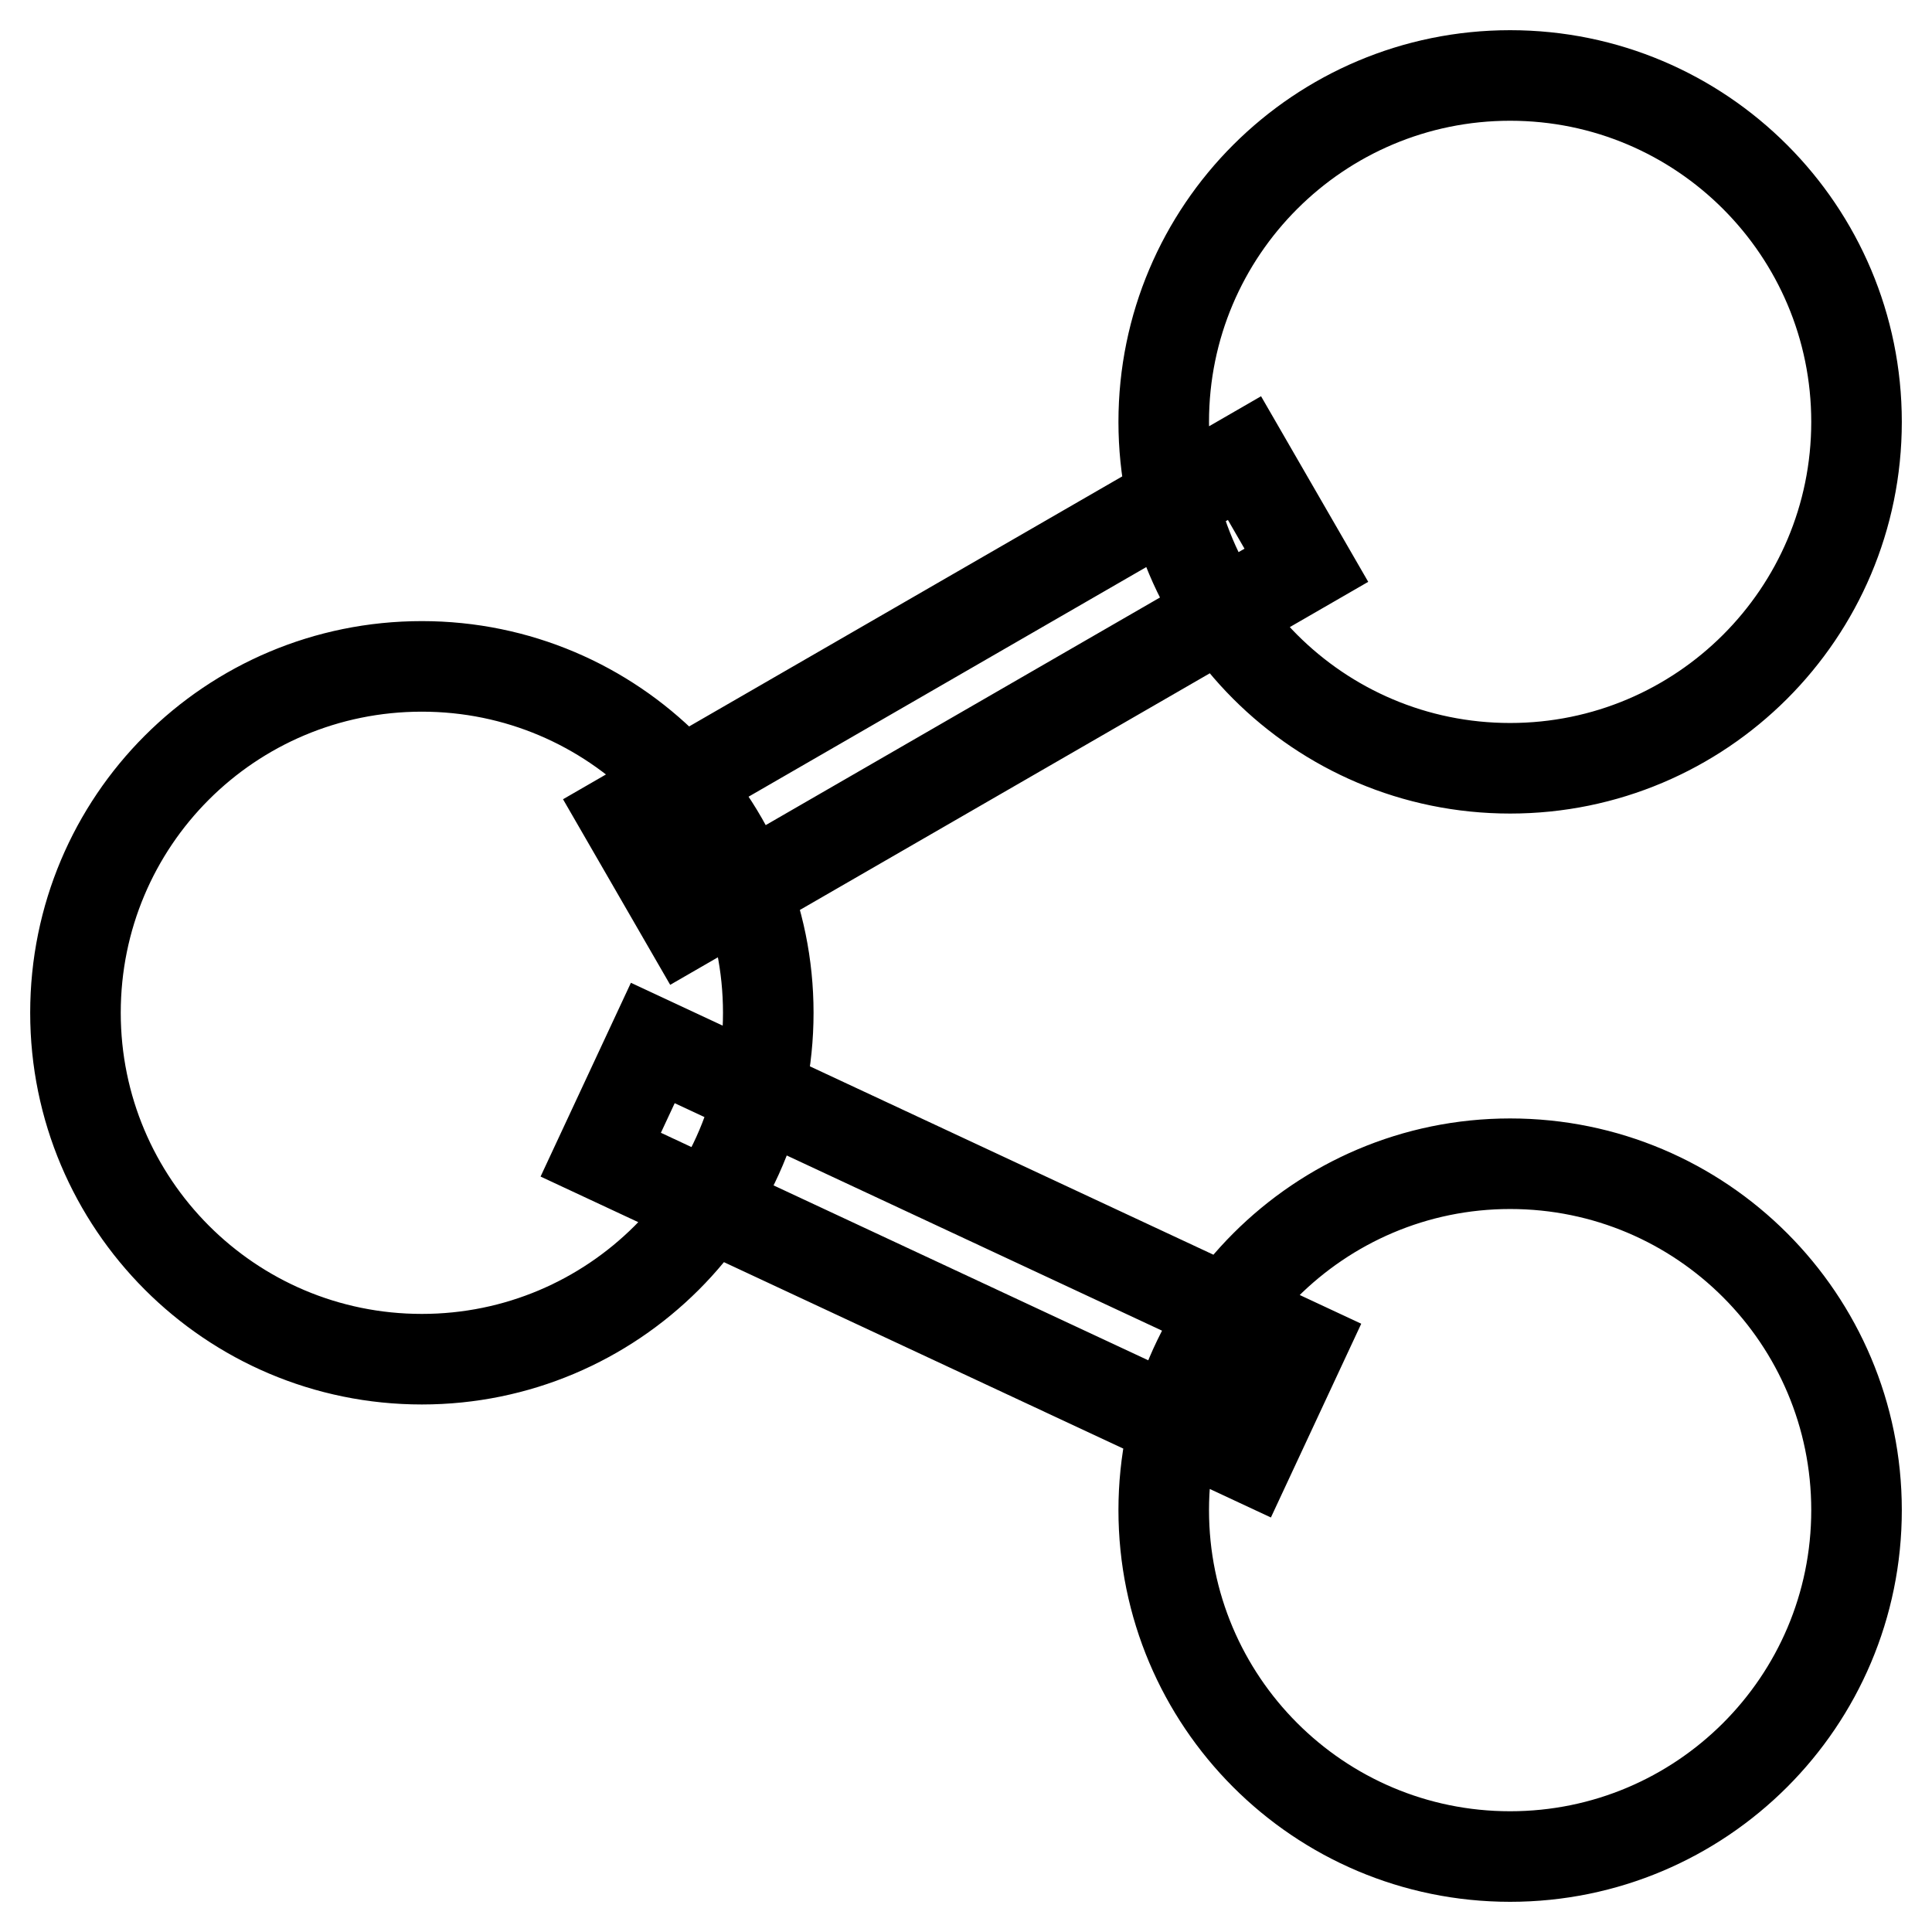
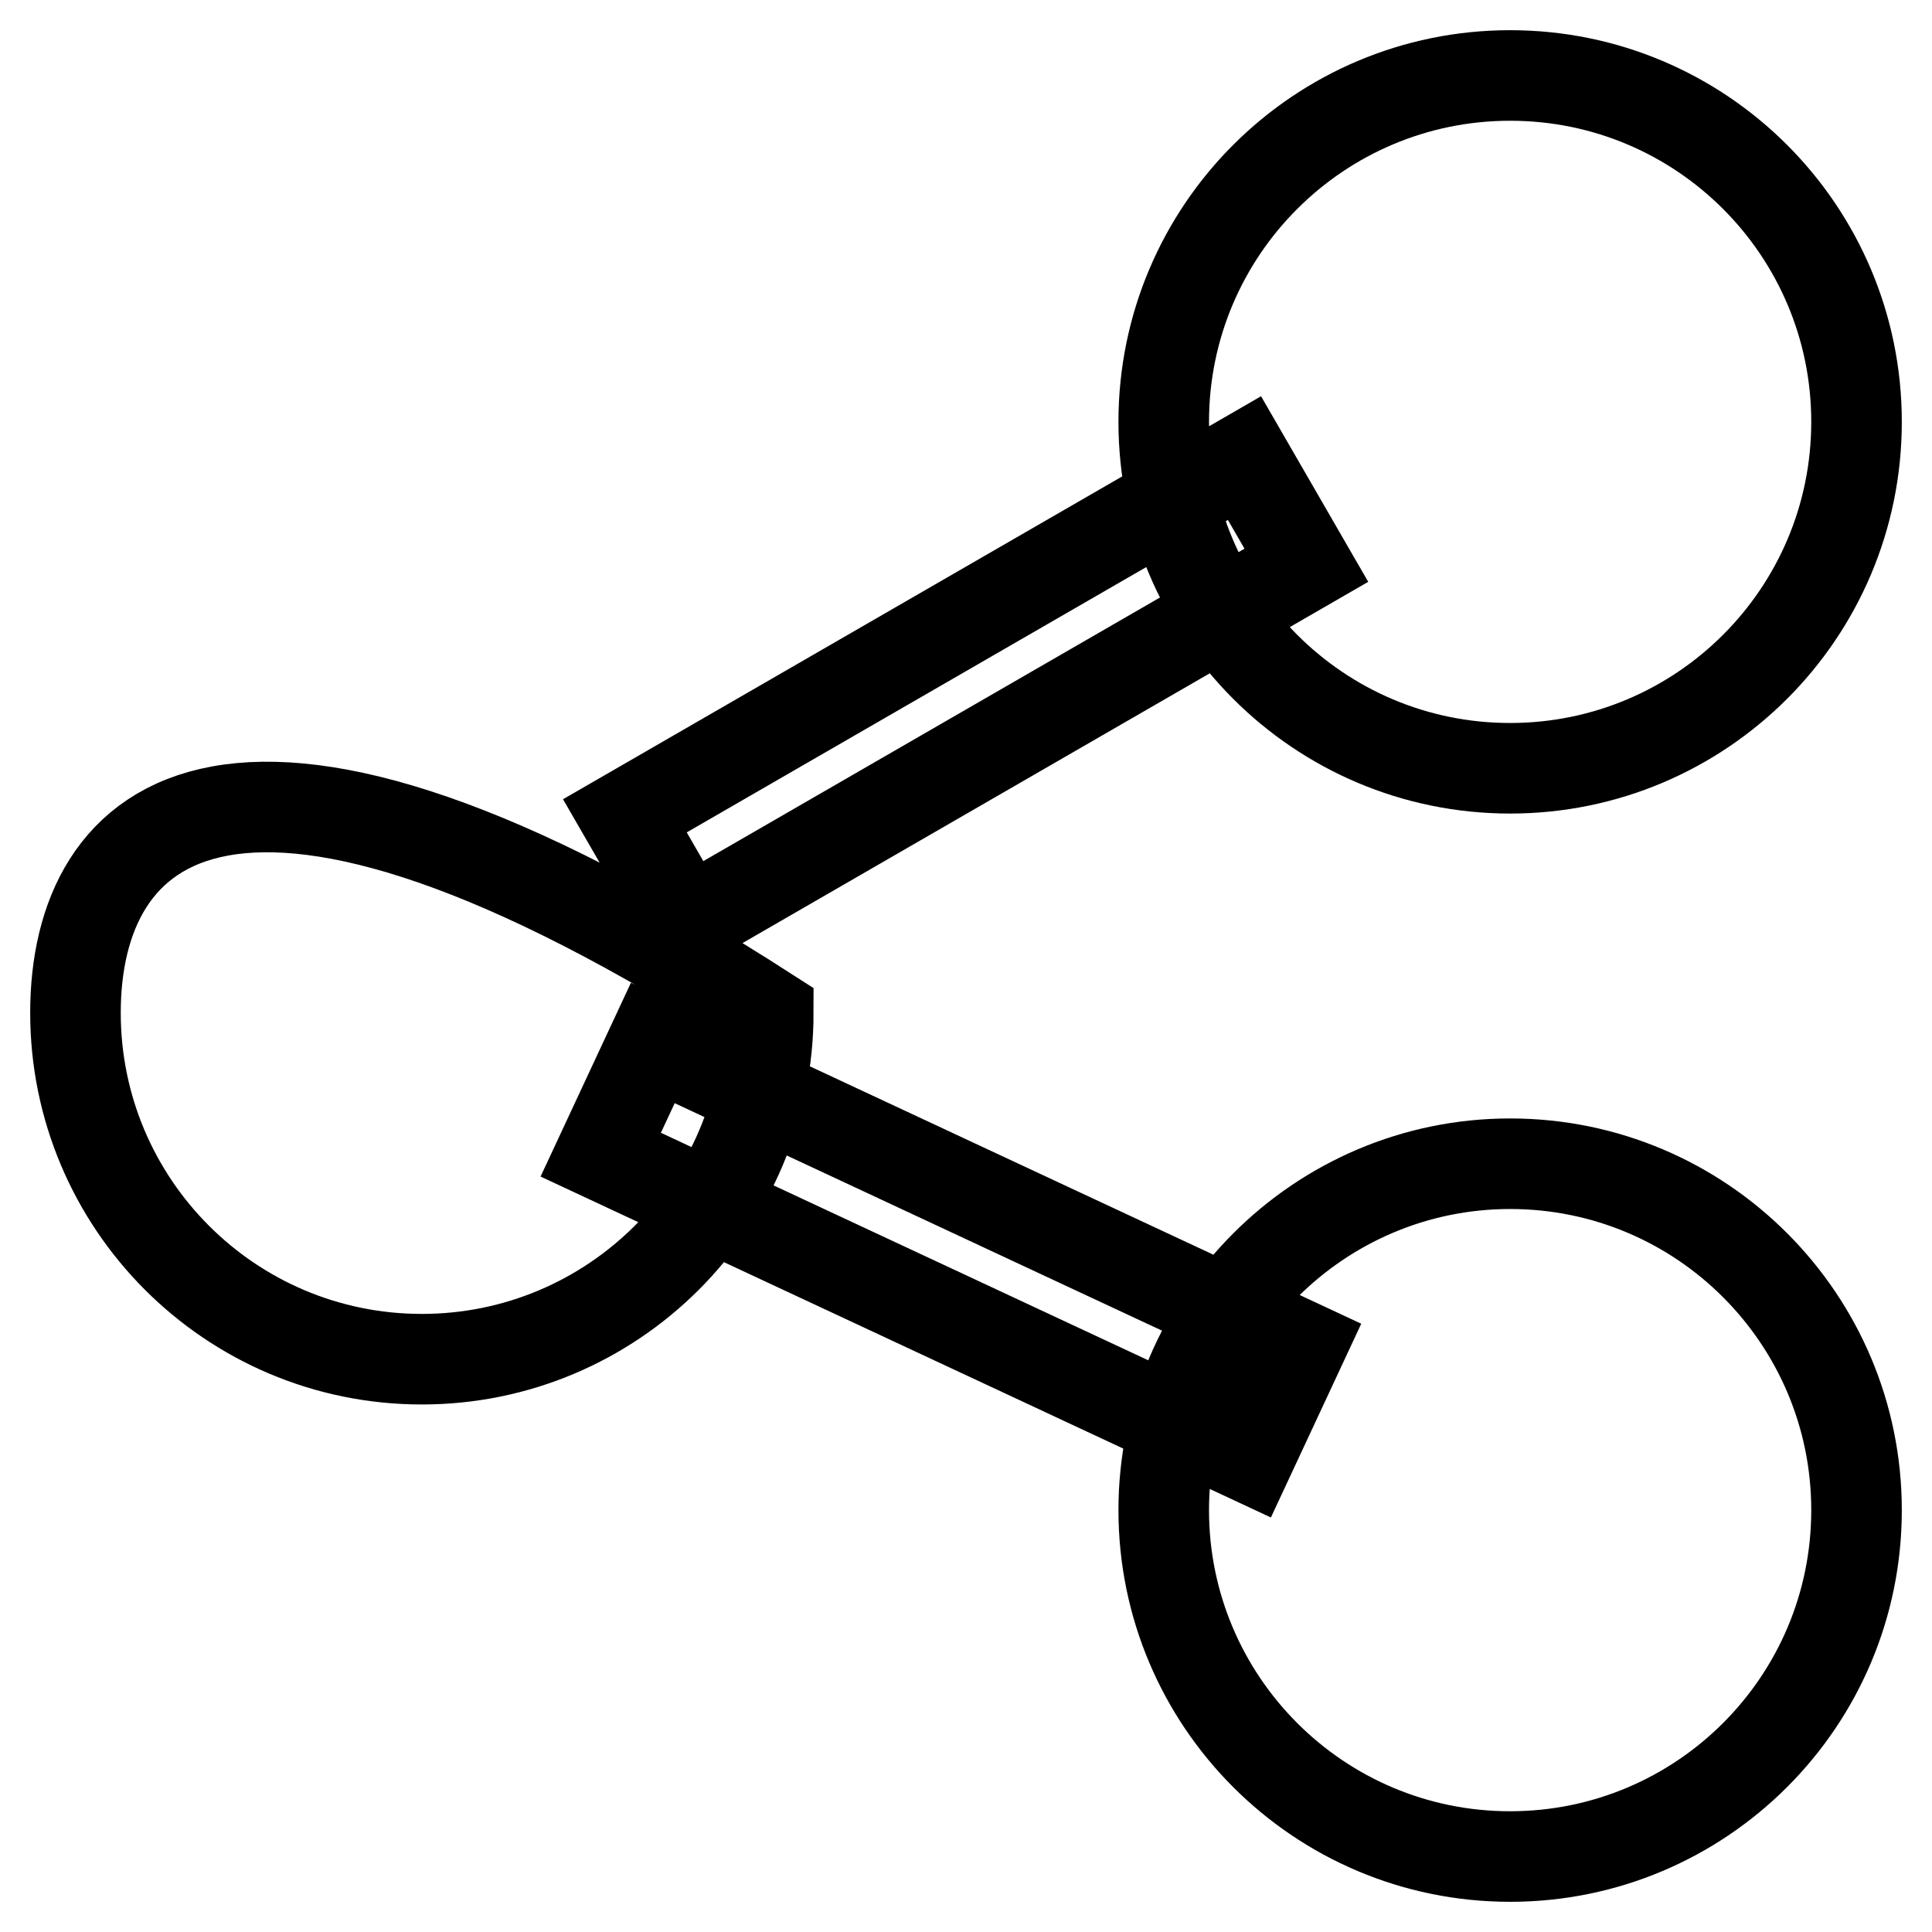
<svg xmlns="http://www.w3.org/2000/svg" version="1.1" x="0px" y="0px" viewBox="0 0 256 256" enable-background="new 0 0 256 256" xml:space="preserve">
  <g>
-     <path stroke-width="12" fill-opacity="0" stroke="#000000" d="M154.2,55.9c0,25.3,20.5,45.9,45.9,45.9c25.3,0,45.9-20.5,45.9-45.9c0,0,0,0,0,0 c0-25.3-20.5-45.9-45.9-45.9C174.8,10,154.2,30.5,154.2,55.9L154.2,55.9z M10,134.2c0,25.3,20.5,45.9,45.9,45.9 c25.3,0,45.9-20.5,45.9-45.9c0,0,0,0,0,0c0-25.3-20.5-45.9-45.9-45.9C30.5,88.3,10,108.8,10,134.2L10,134.2z M154.2,200.1 c0,25.3,20.5,45.9,45.9,45.9c25.3,0,45.9-20.5,45.9-45.9c0,0,0,0,0,0c0-25.3-20.5-45.9-45.9-45.9 C174.8,154.2,154.2,174.8,154.2,200.1L154.2,200.1z M79.6,153l6.9-14.8l85.9,40.1l-6.9,14.8L79.6,153z M91,122.3l-8.2-14.2 l82.1-47.4l8.2,14.2L91,122.3z" />
+     <path stroke-width="12" fill-opacity="0" stroke="#000000" d="M154.2,55.9c0,25.3,20.5,45.9,45.9,45.9c25.3,0,45.9-20.5,45.9-45.9c0,0,0,0,0,0 c0-25.3-20.5-45.9-45.9-45.9C174.8,10,154.2,30.5,154.2,55.9L154.2,55.9z M10,134.2c0,25.3,20.5,45.9,45.9,45.9 c25.3,0,45.9-20.5,45.9-45.9c0,0,0,0,0,0C30.5,88.3,10,108.8,10,134.2L10,134.2z M154.2,200.1 c0,25.3,20.5,45.9,45.9,45.9c25.3,0,45.9-20.5,45.9-45.9c0,0,0,0,0,0c0-25.3-20.5-45.9-45.9-45.9 C174.8,154.2,154.2,174.8,154.2,200.1L154.2,200.1z M79.6,153l6.9-14.8l85.9,40.1l-6.9,14.8L79.6,153z M91,122.3l-8.2-14.2 l82.1-47.4l8.2,14.2L91,122.3z" />
  </g>
</svg>